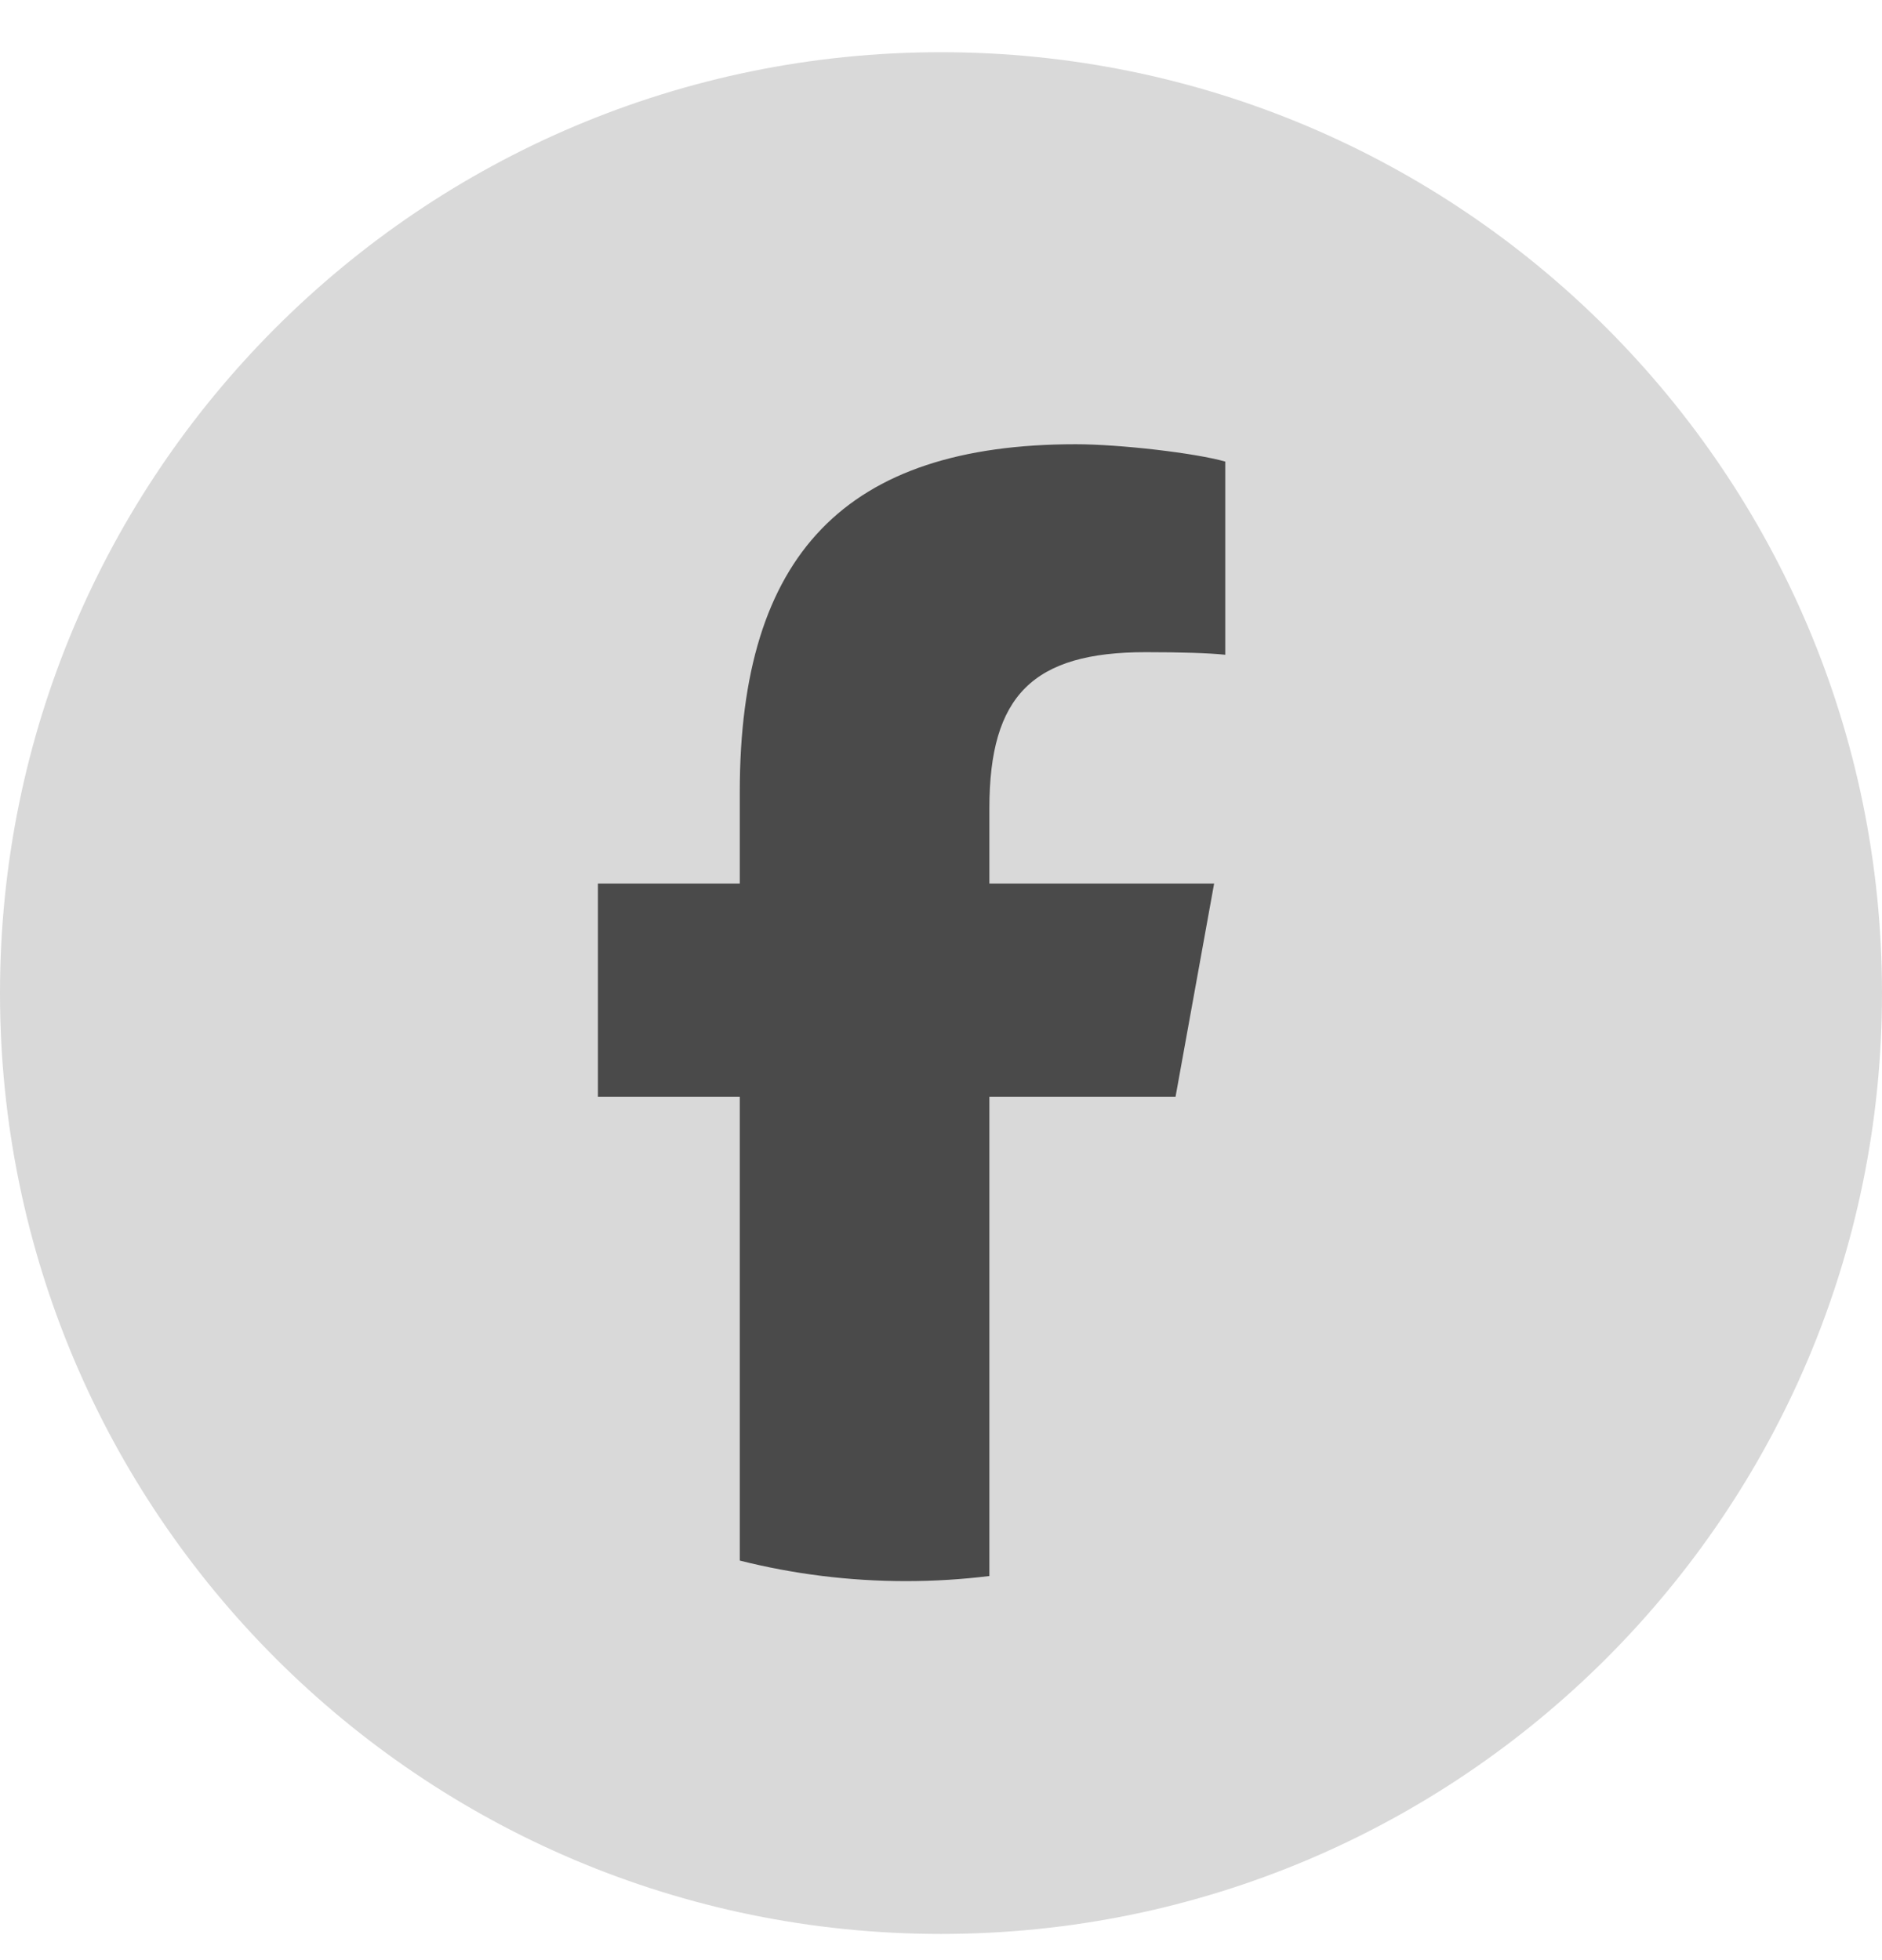
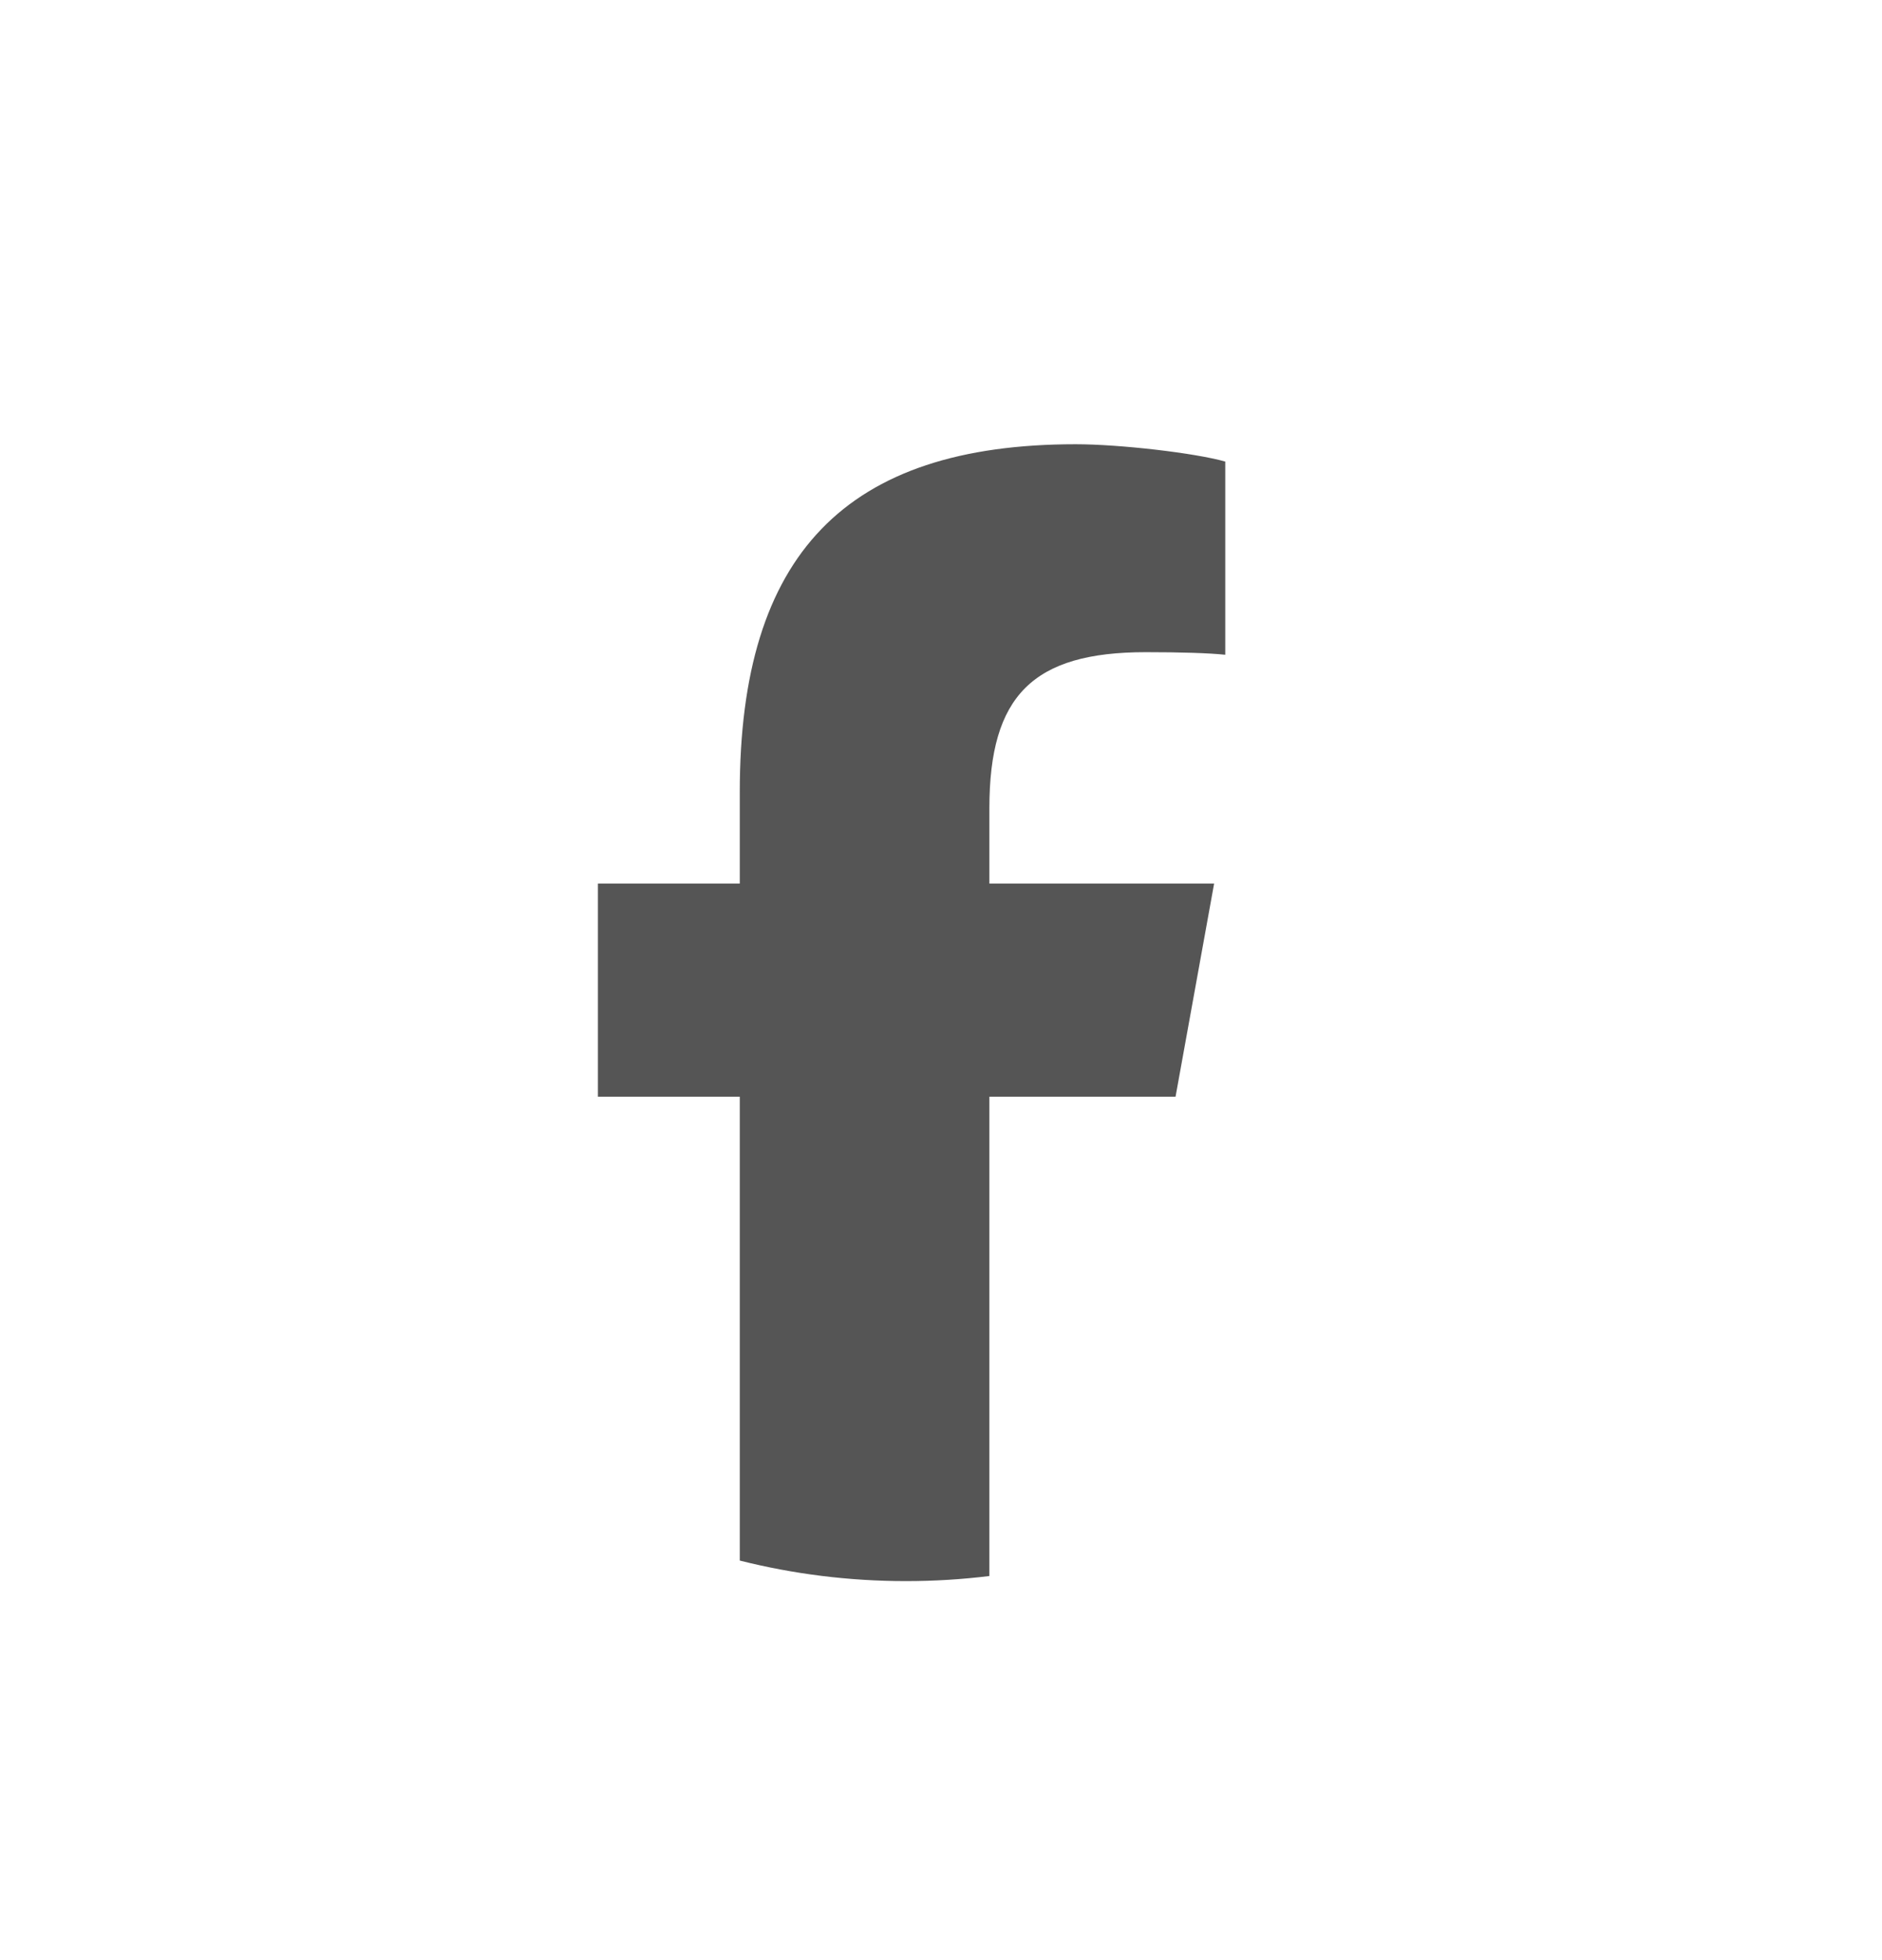
<svg xmlns="http://www.w3.org/2000/svg" width="24" height="25" viewBox="0 0 24 25" fill="none">
-   <path d="M0 12.666C0 6.039 5.373 0.666 12 0.666C18.627 0.666 24 6.039 24 12.666C24 19.293 18.627 24.666 12 24.666C5.373 24.666 0 19.293 0 12.666Z" fill="#D9D9D9" />
  <path d="M14.991 13.988L15.483 11.269H12.617V10.308C12.617 8.871 13.173 8.318 14.611 8.318C15.058 8.318 15.418 8.329 15.625 8.351V5.887C15.233 5.776 14.274 5.666 13.718 5.666C10.786 5.666 9.434 7.07 9.434 10.098V11.269H7.625V13.988H9.434V19.904C10.113 20.075 10.823 20.166 11.554 20.166C11.913 20.166 12.268 20.144 12.617 20.101V13.988H14.99H14.991Z" fill="#0D0D0D" fill-opacity="0.7" />
</svg>